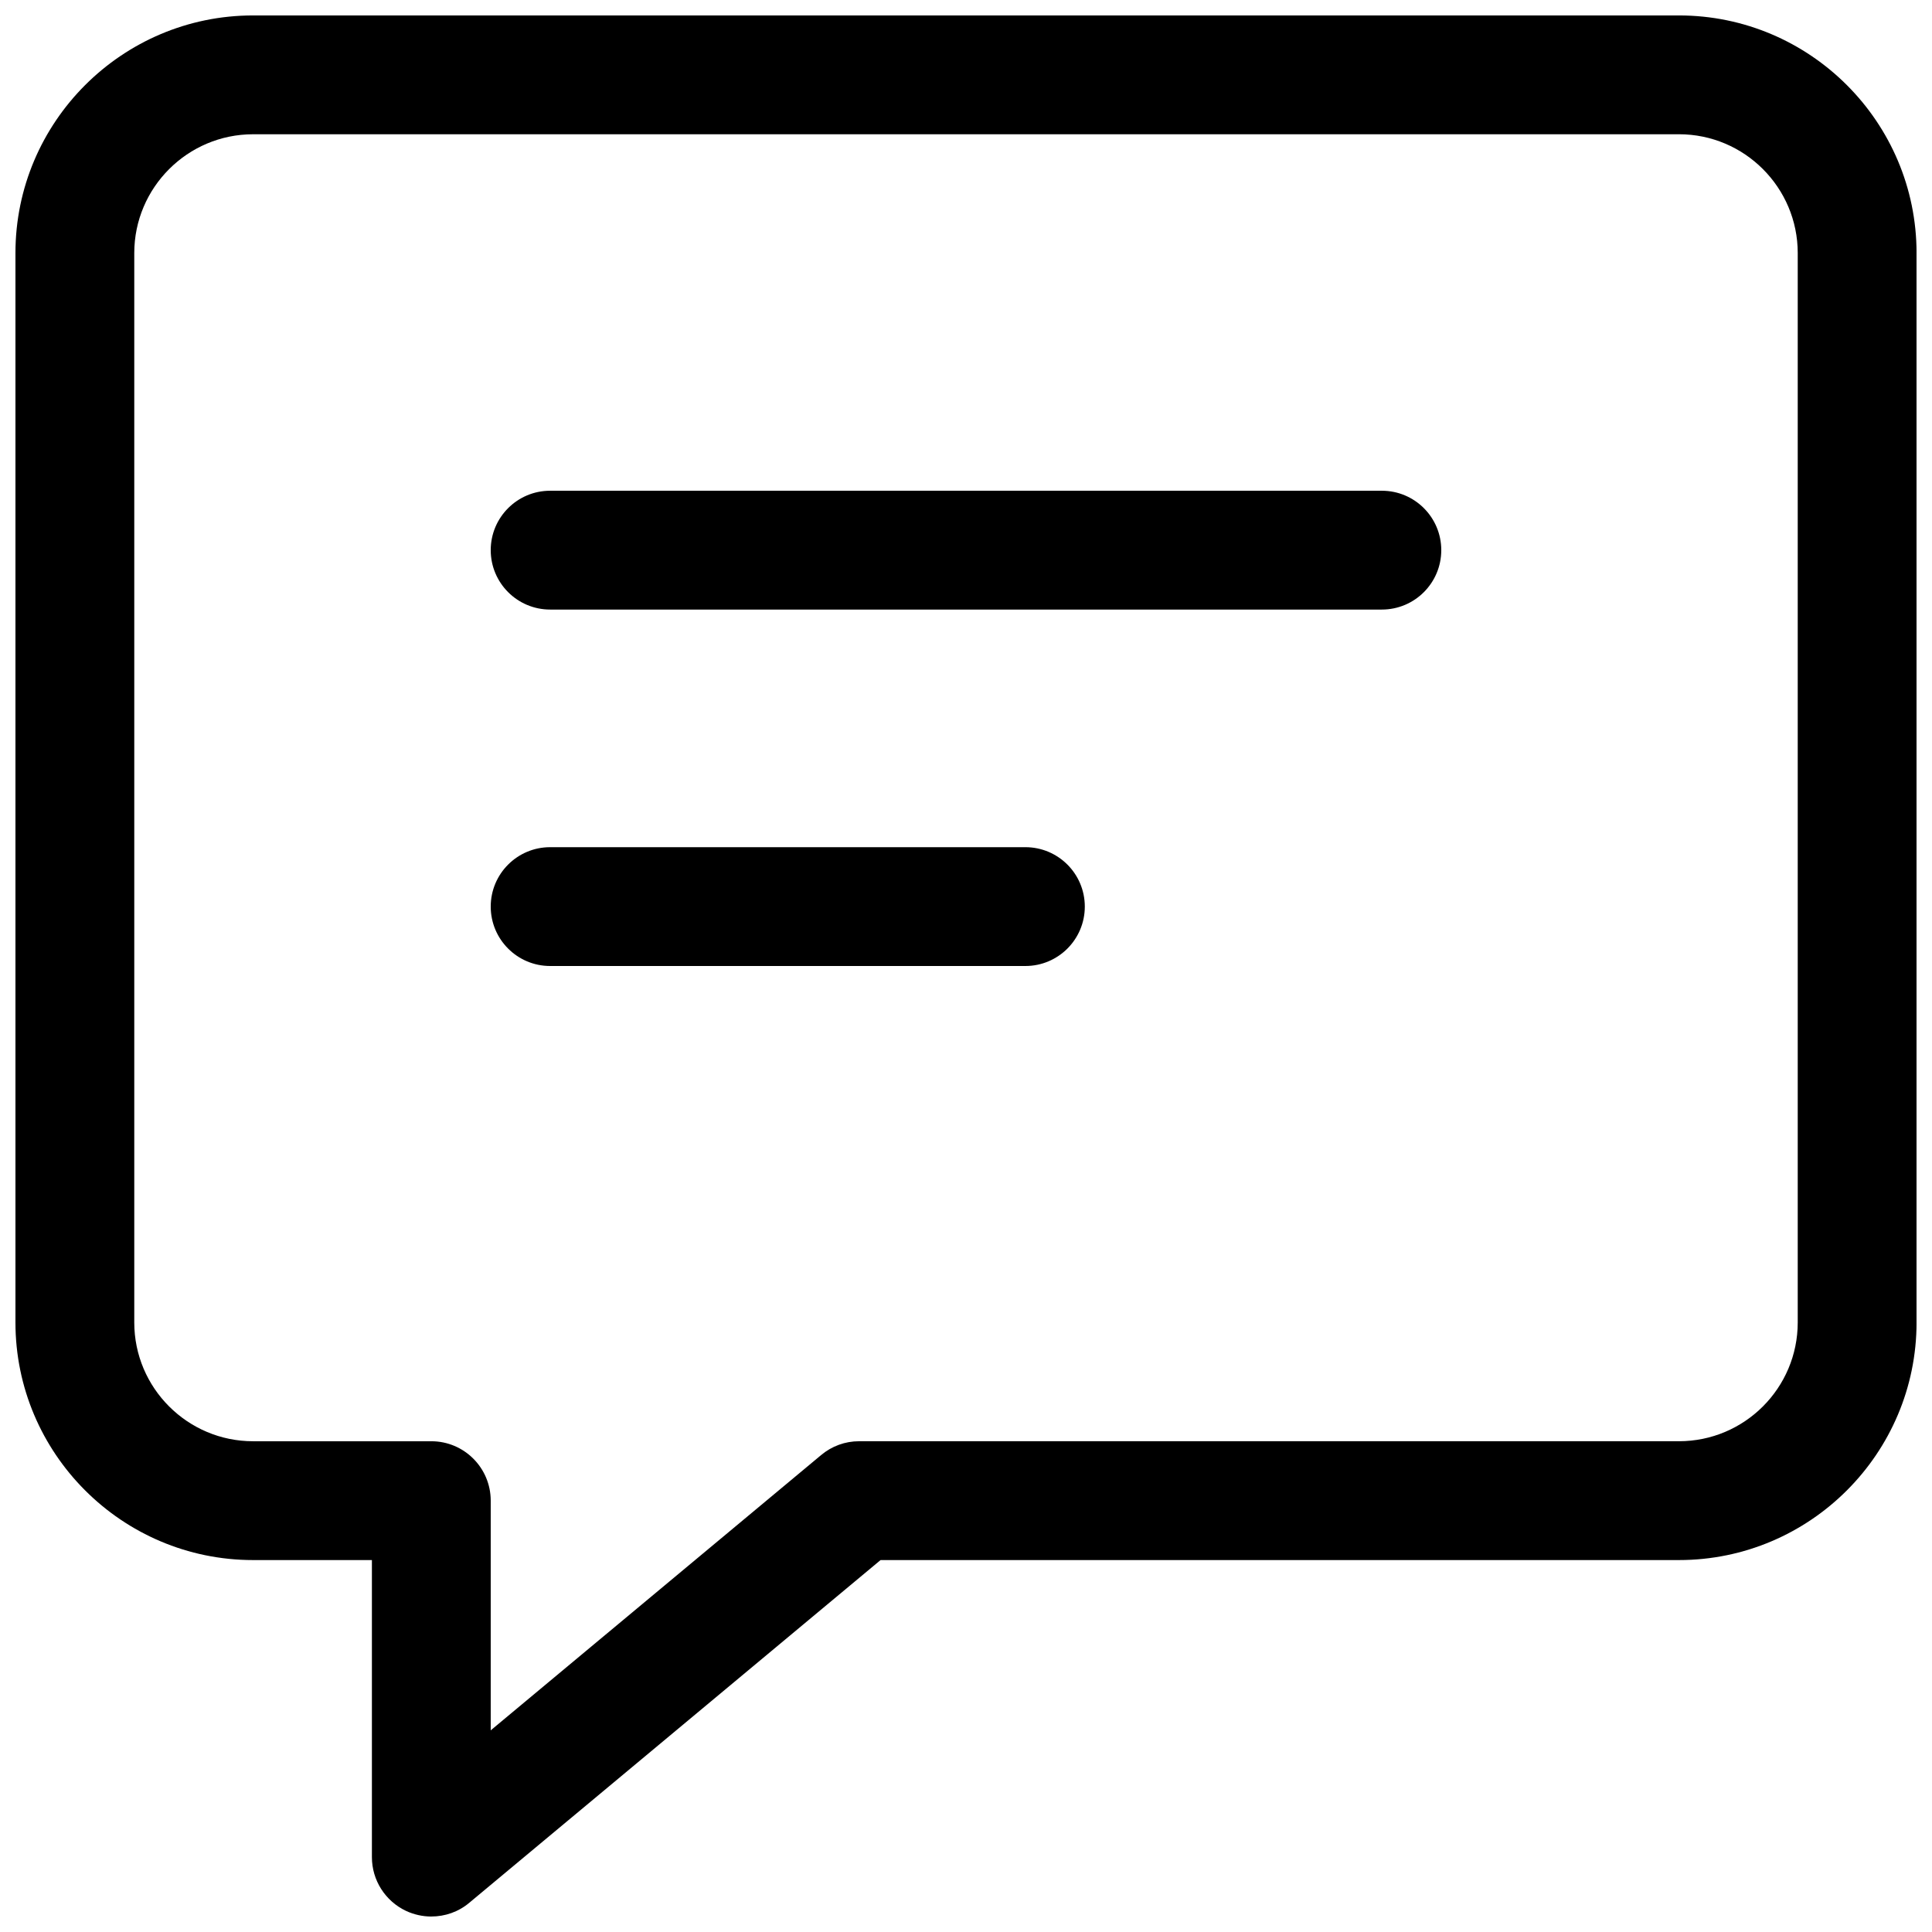
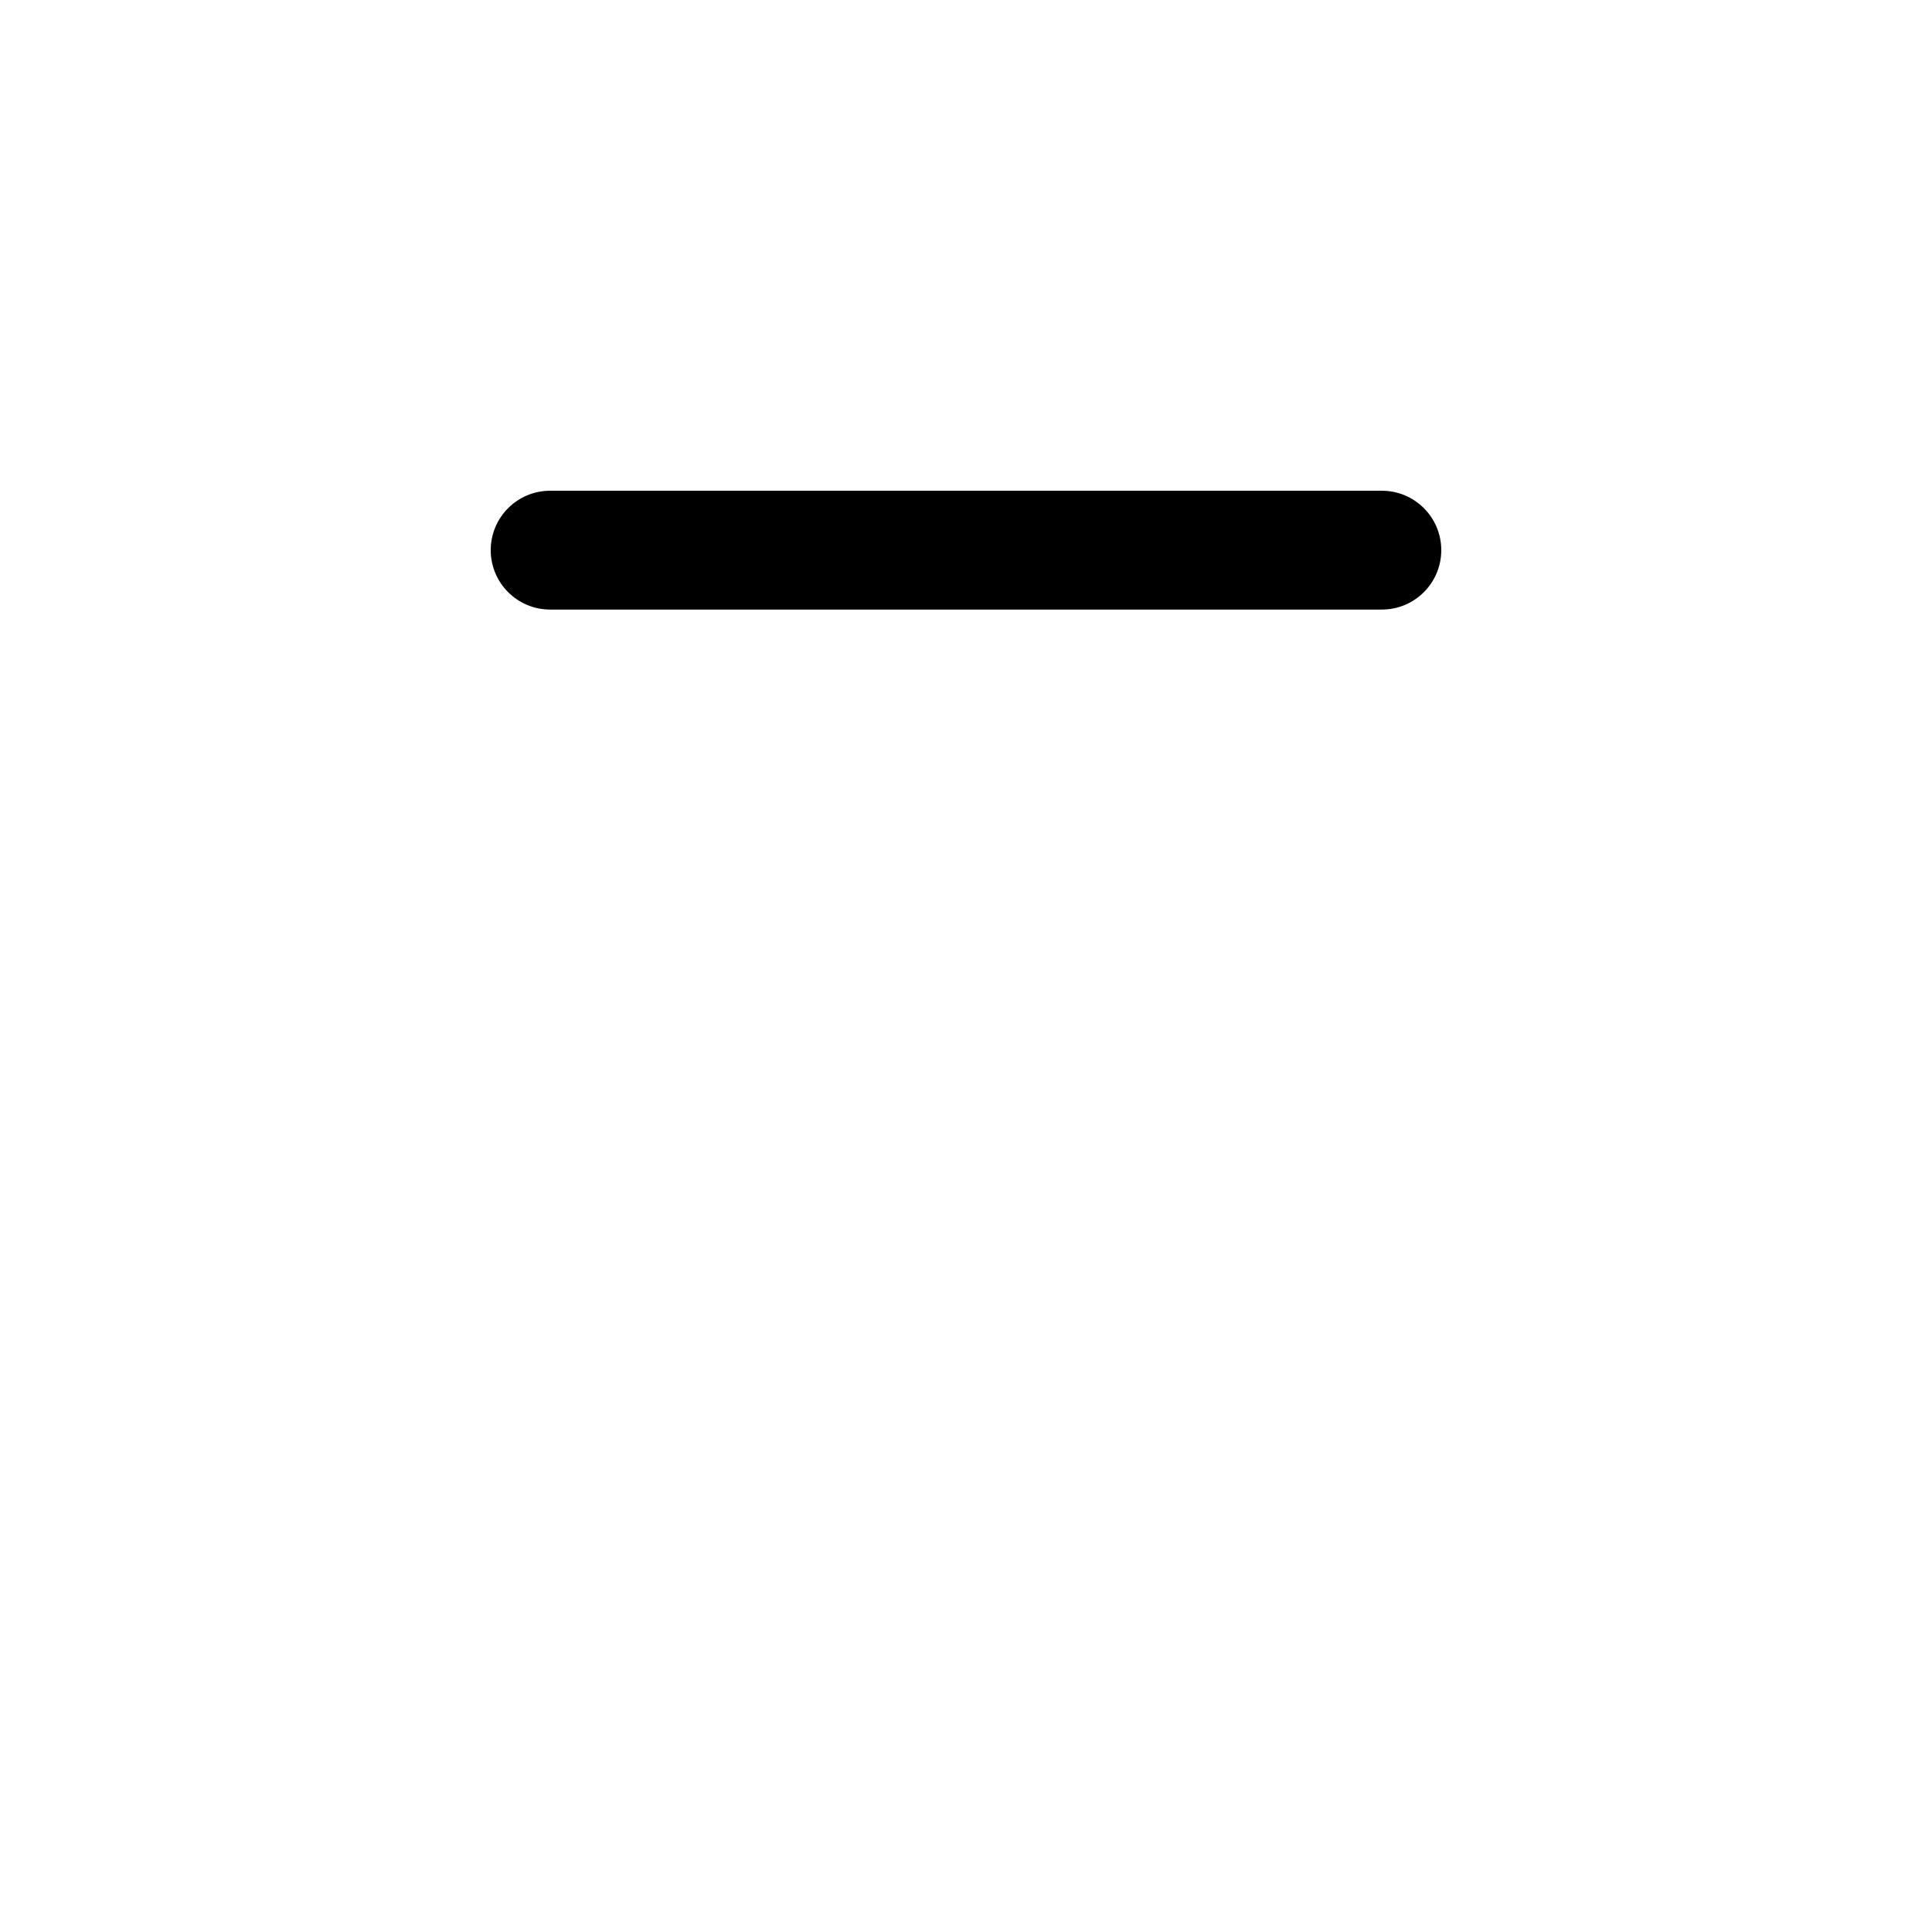
<svg xmlns="http://www.w3.org/2000/svg" width="800px" height="800px" version="1.1" viewBox="144 144 512 512">
  <defs>
    <clipPath id="a">
-       <path d="m148.09 148.09h503.81v503.81h-503.81z" />
-     </clipPath>
+       </clipPath>
  </defs>
  <g clip-path="url(#a)">
-     <path d="m258.3 651.9c-2.266 0-4.566-0.504-6.676-1.48-5.539-2.613-9.066-8.152-9.066-14.262v-78.723h-31.488c-34.73 0-62.977-28.246-62.977-62.977v-283.39c0-34.73 28.246-62.977 62.977-62.977h377.86c34.73 0 62.977 28.246 62.977 62.977v283.39c0 34.73-28.246 62.977-62.977 62.977l-211.57-0.004-108.98 90.812c-2.867 2.426-6.457 3.652-10.078 3.652zm-47.23-472.32c-17.352 0-31.488 14.137-31.488 31.488v283.39c0 17.383 14.137 31.488 31.488 31.488h47.23c8.691-0.004 15.746 7.051 15.746 15.742v60.867l87.535-72.926c2.836-2.394 6.394-3.688 10.078-3.688h217.27c17.383 0 31.488-14.105 31.488-31.488v-283.39c0-17.352-14.105-31.488-31.488-31.488z" />
+     <path d="m258.3 651.9c-2.266 0-4.566-0.504-6.676-1.48-5.539-2.613-9.066-8.152-9.066-14.262v-78.723h-31.488c-34.73 0-62.977-28.246-62.977-62.977v-283.39c0-34.73 28.246-62.977 62.977-62.977h377.86c34.73 0 62.977 28.246 62.977 62.977v283.39c0 34.73-28.246 62.977-62.977 62.977l-211.57-0.004-108.98 90.812c-2.867 2.426-6.457 3.652-10.078 3.652zm-47.23-472.32c-17.352 0-31.488 14.137-31.488 31.488v283.39c0 17.383 14.137 31.488 31.488 31.488h47.23c8.691-0.004 15.746 7.051 15.746 15.742v60.867l87.535-72.926c2.836-2.394 6.394-3.688 10.078-3.688h217.27v-283.39c0-17.352-14.105-31.488-31.488-31.488z" />
  </g>
-   <path d="m415.74 400h-125.95c-8.691 0-15.742-7.055-15.742-15.746s7.051-15.742 15.742-15.742h125.95c8.691 0 15.746 7.051 15.746 15.742s-7.055 15.746-15.746 15.746z" />
  <path d="m510.21 305.54h-220.42c-8.691 0-15.742-7.055-15.742-15.746 0-8.691 7.051-15.742 15.742-15.742h220.42c8.691 0 15.742 7.051 15.742 15.742 0 8.691-7.051 15.746-15.742 15.746z" />
</svg>